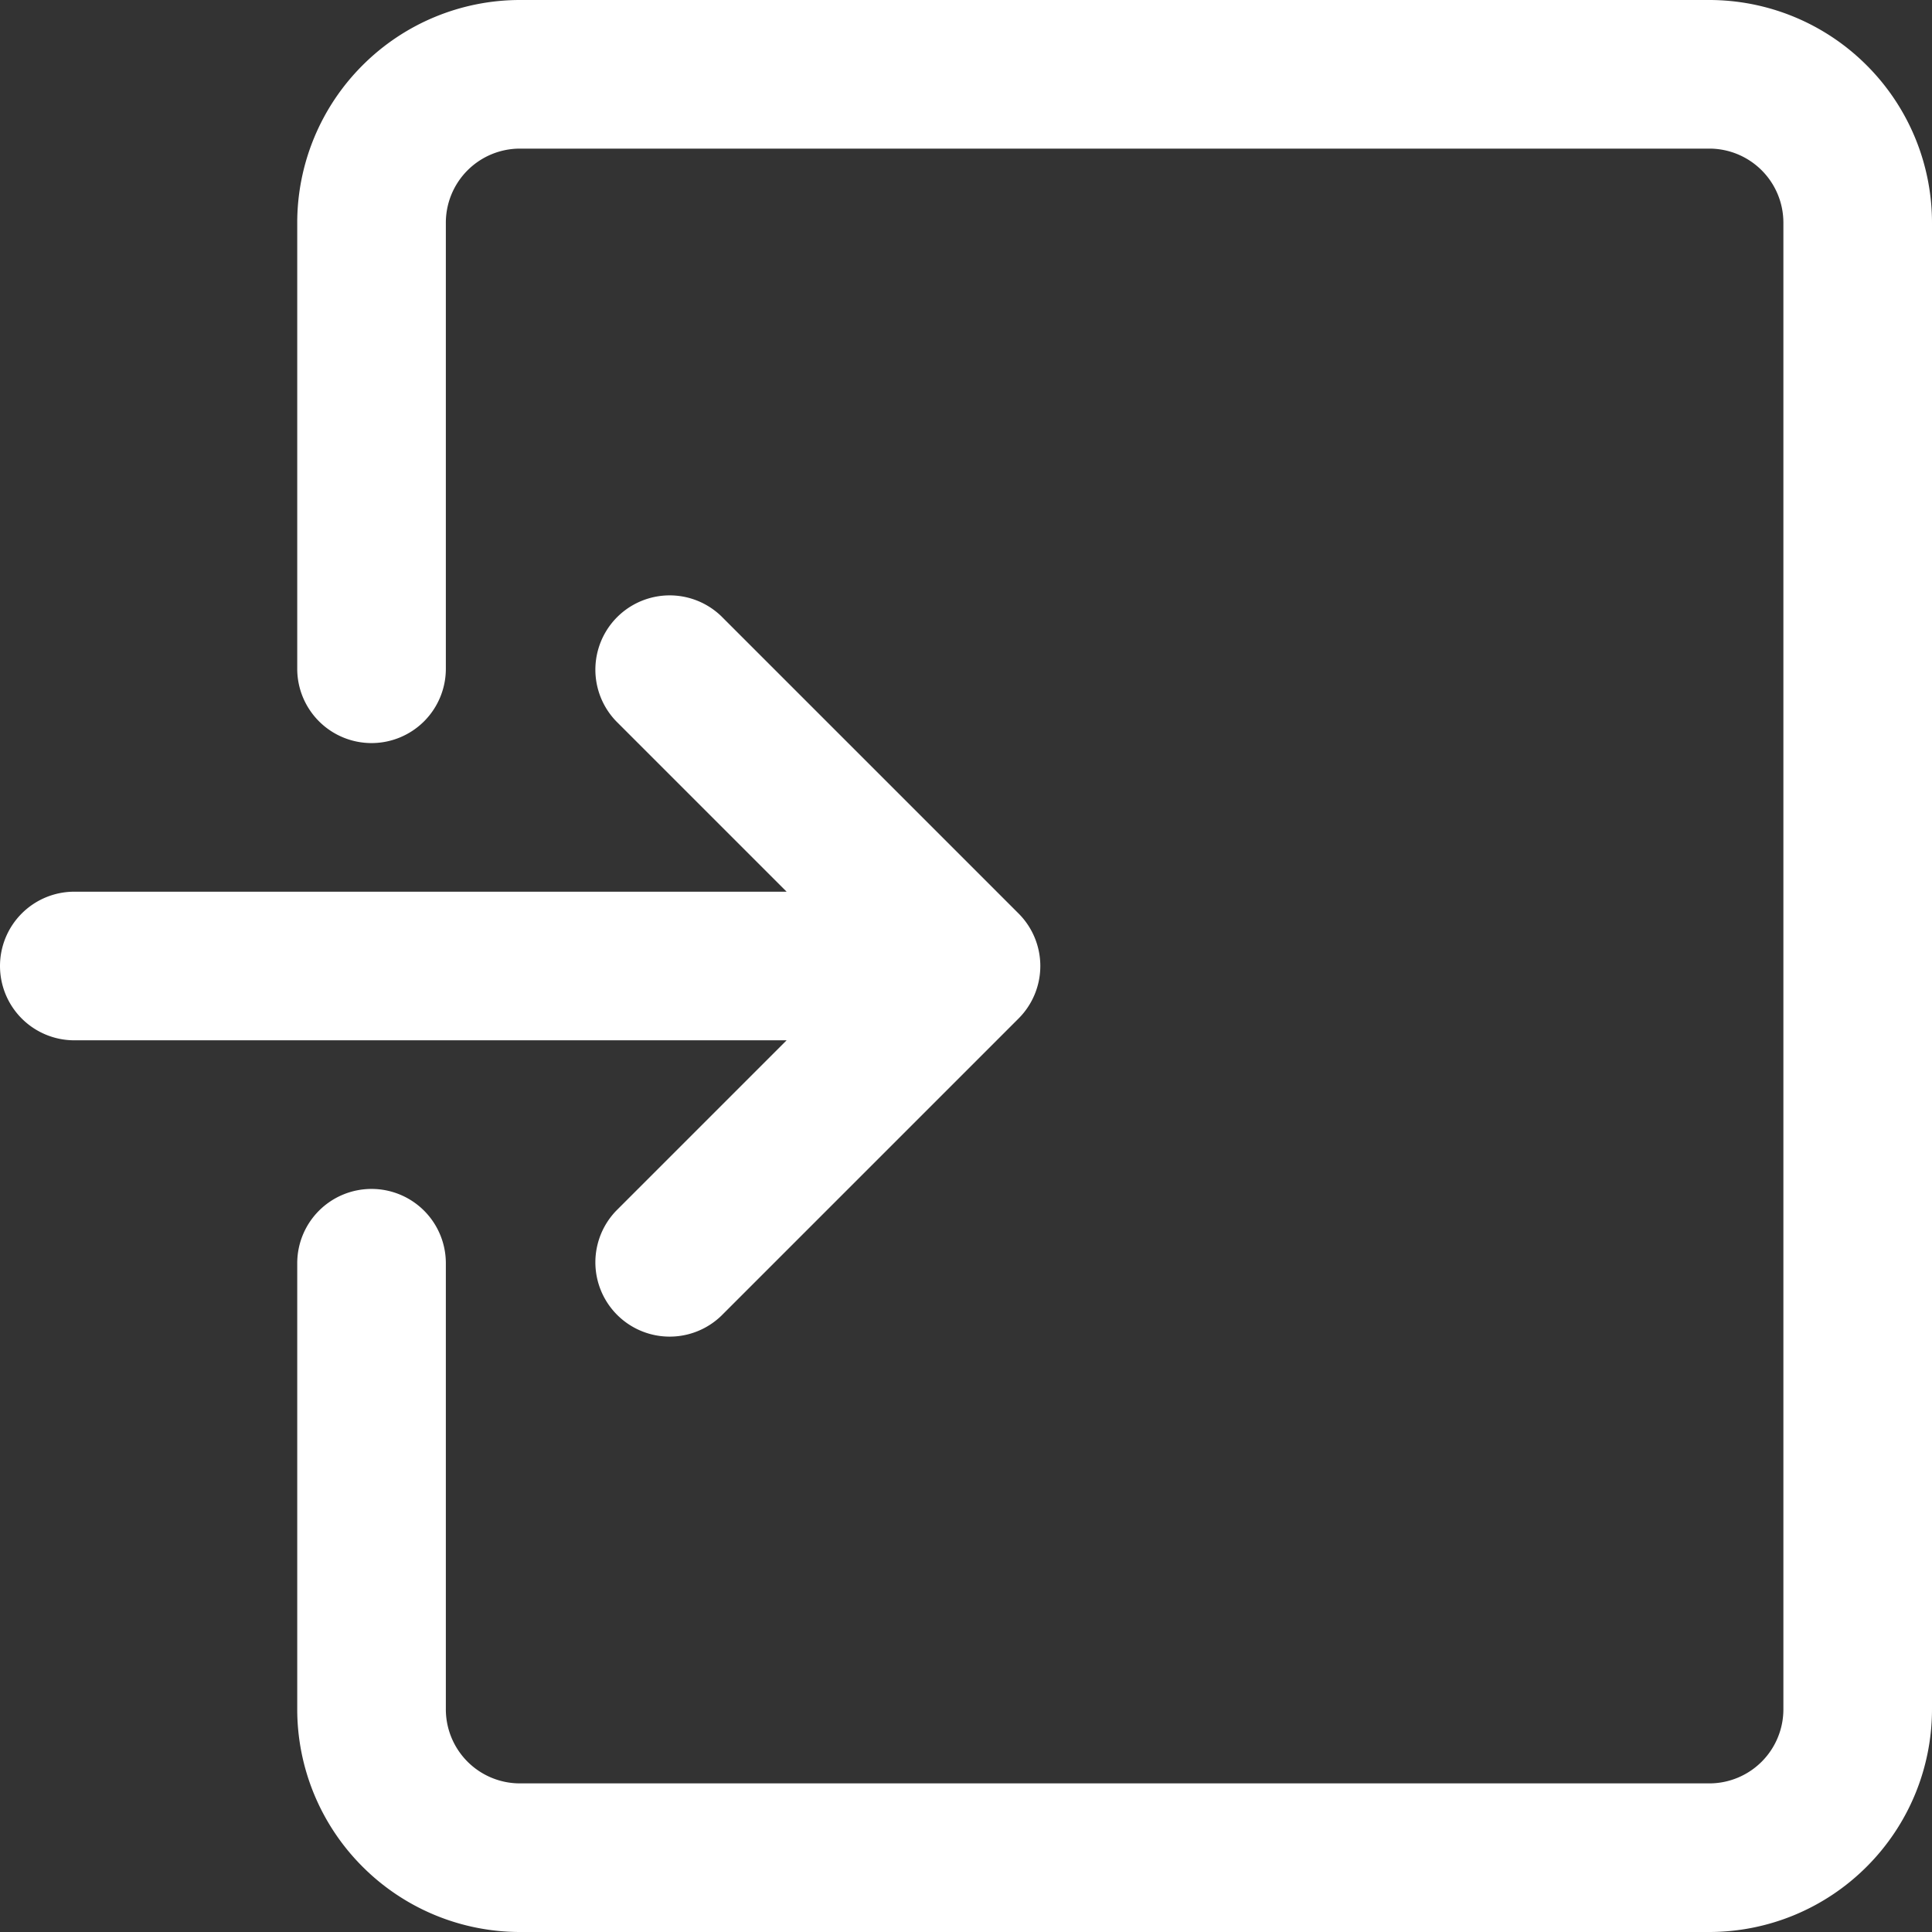
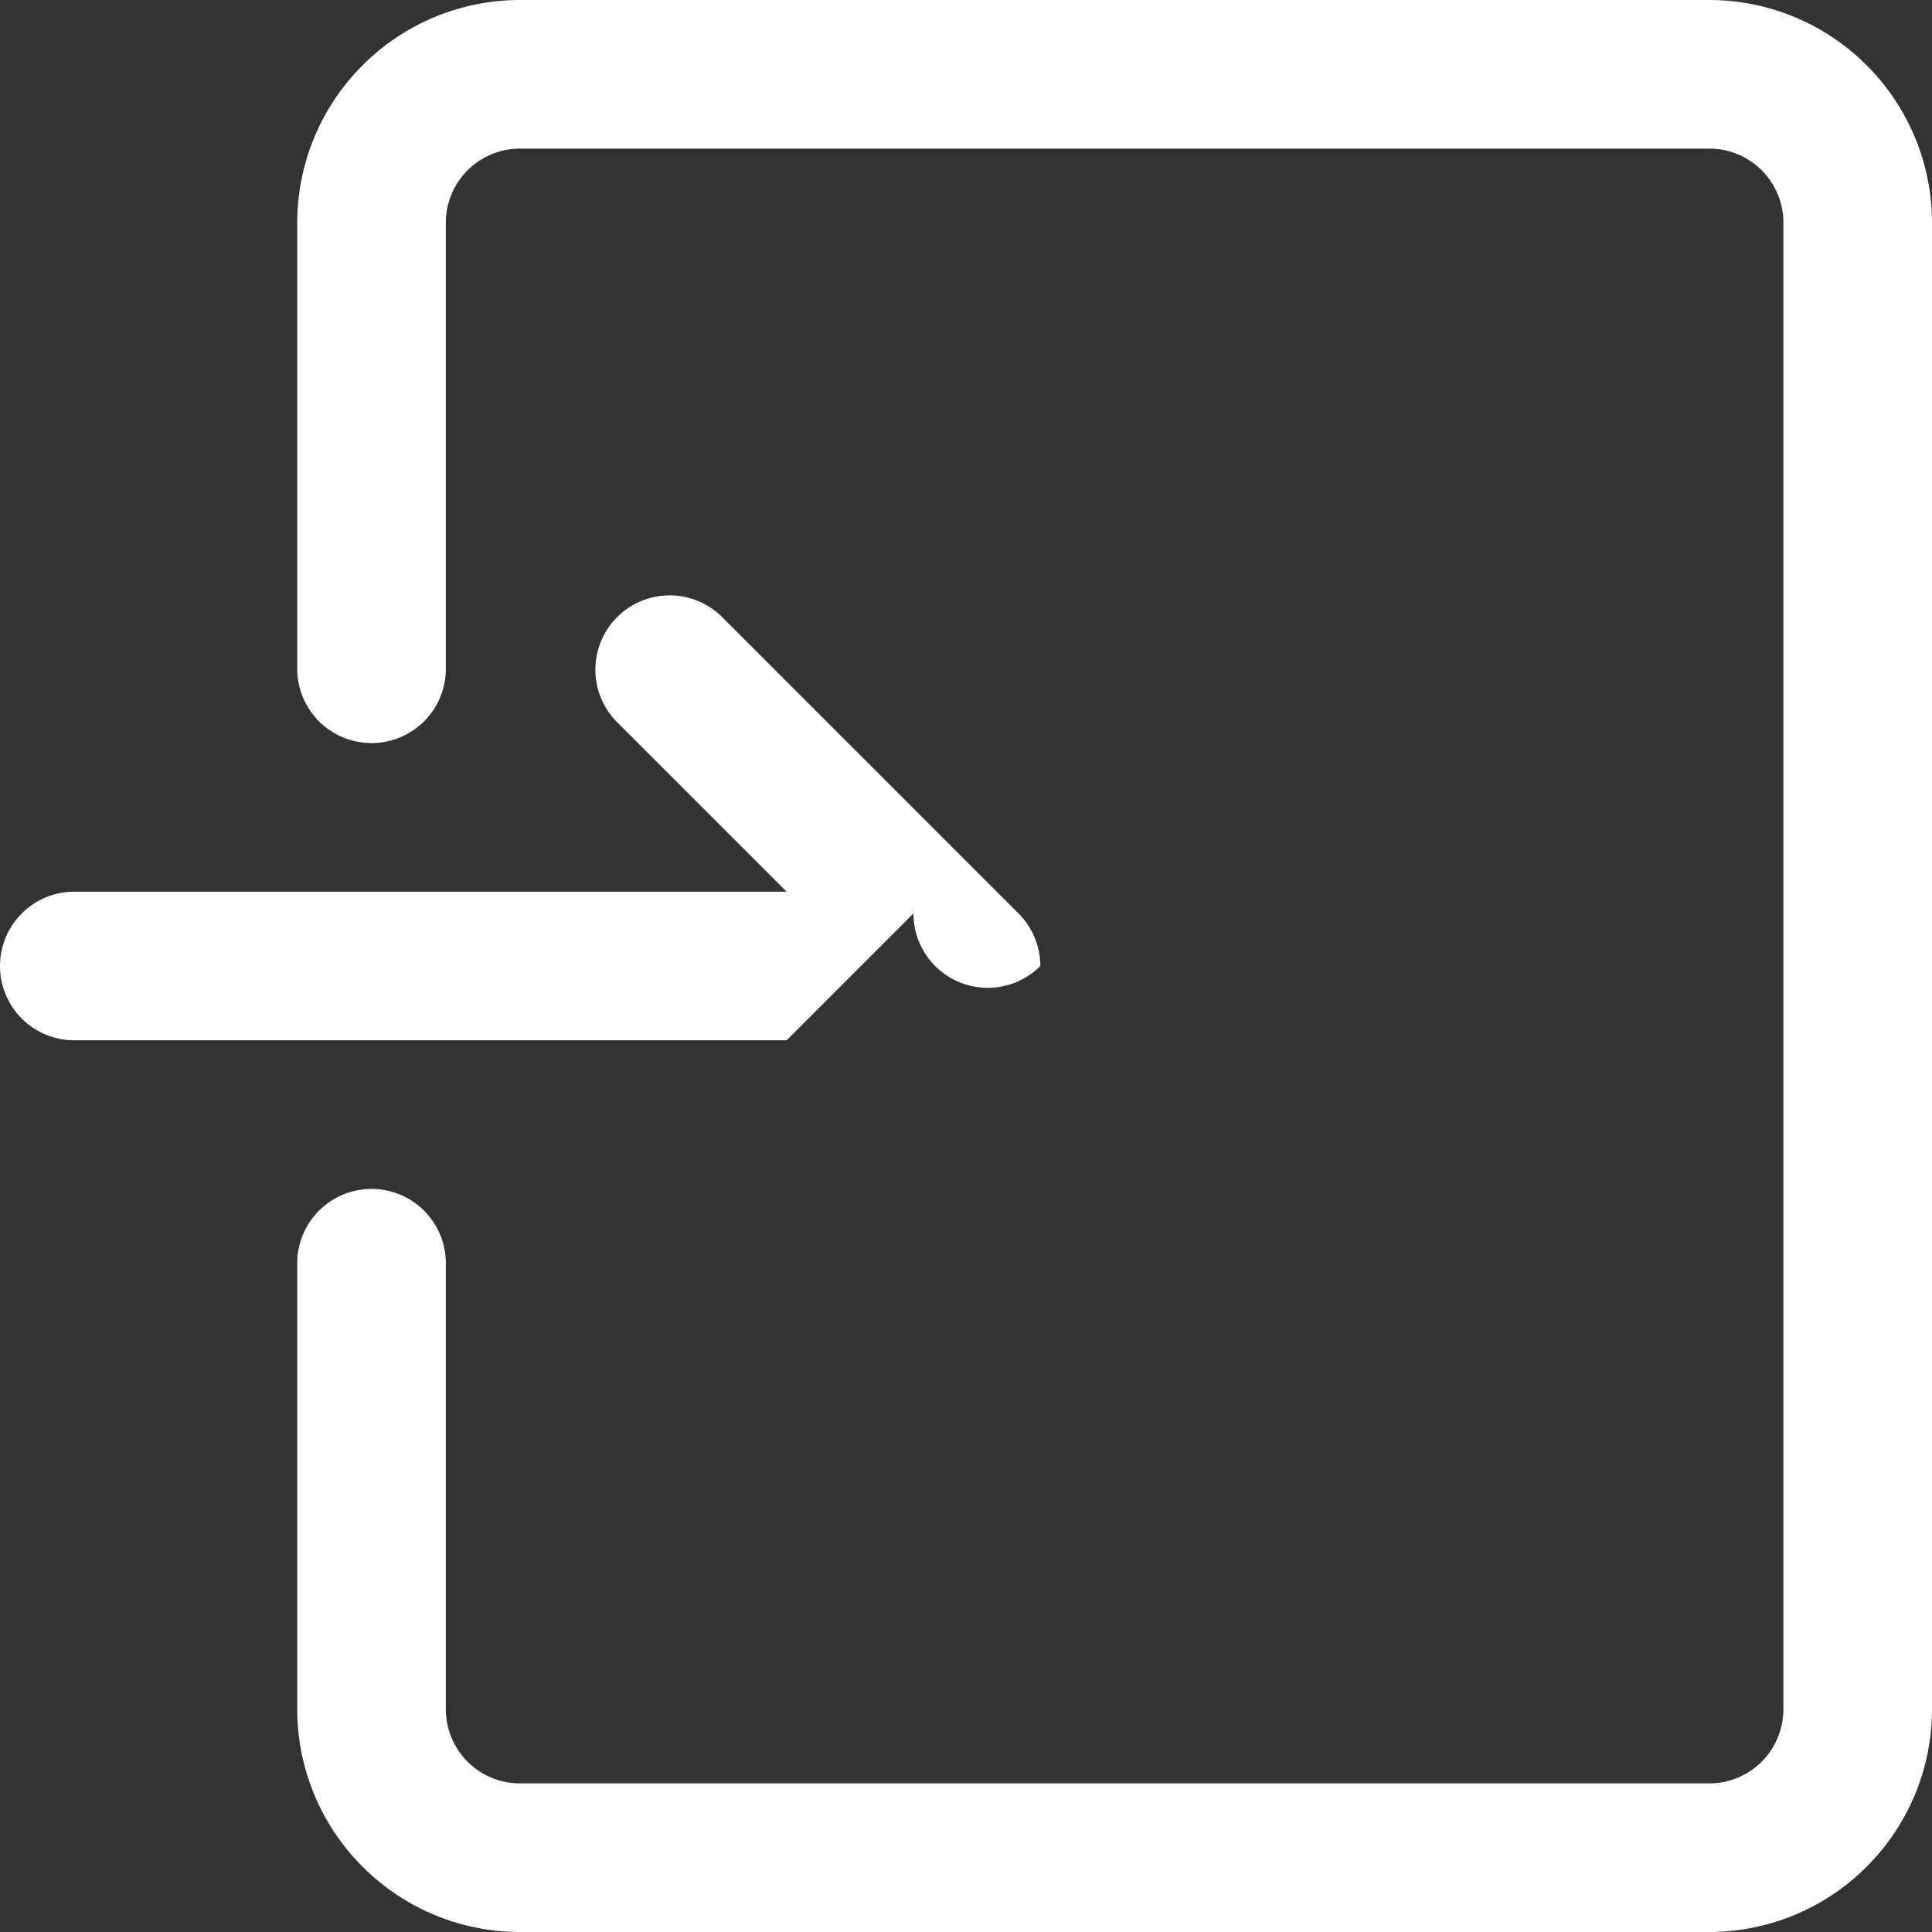
<svg xmlns="http://www.w3.org/2000/svg" width="416" height="416" fill="none">
  <rect width="100%" height="100%" fill="#333333" stroke="none" />
-   <path fill="#fff" fill-rule="evenodd" d="M96 144V48a15.955 15.955 0 0 1 16-16h256a15.95 15.95 0 0 1 16 16v320a15.952 15.952 0 0 1-16 16H112a15.952 15.952 0 0 1-16-16v-96c0-4.243-1.686-8.313-4.686-11.314a16.004 16.004 0 0 0-22.628 0A16.003 16.003 0 0 0 64 272v96a47.94 47.94 0 0 0 14.064 33.936 47.953 47.953 0 0 0 15.567 10.412A47.95 47.95 0 0 0 112 416h256a47.94 47.94 0 0 0 33.936-14.064 47.953 47.953 0 0 0 10.412-15.567A47.95 47.95 0 0 0 416 368V48a47.94 47.94 0 0 0-14.064-33.936A47.934 47.934 0 0 0 368 0H112a47.94 47.94 0 0 0-33.936 14.064A47.948 47.948 0 0 0 64 48v96a16.003 16.003 0 0 0 16 16c4.243 0 8.313-1.686 11.314-4.686 3-3.001 4.686-7.071 4.686-11.314Zm73.376 48H16a16.002 16.002 0 0 0-16 16 16.002 16.002 0 0 0 16 16h153.376l-36.688 36.688a16 16 0 0 0 22.624 22.624l64-64A15.992 15.992 0 0 0 224.003 208a15.984 15.984 0 0 0-4.691-11.312l-64-64a16 16 0 0 0-22.624 22.624L169.376 192Z" clip-rule="evenodd" />
+   <path fill="#fff" fill-rule="evenodd" d="M96 144V48a15.955 15.955 0 0 1 16-16h256a15.95 15.95 0 0 1 16 16v320a15.952 15.952 0 0 1-16 16H112a15.952 15.952 0 0 1-16-16v-96c0-4.243-1.686-8.313-4.686-11.314a16.004 16.004 0 0 0-22.628 0A16.003 16.003 0 0 0 64 272v96a47.94 47.94 0 0 0 14.064 33.936 47.953 47.953 0 0 0 15.567 10.412A47.95 47.95 0 0 0 112 416h256a47.94 47.94 0 0 0 33.936-14.064 47.953 47.953 0 0 0 10.412-15.567A47.95 47.95 0 0 0 416 368V48a47.94 47.94 0 0 0-14.064-33.936A47.934 47.934 0 0 0 368 0H112a47.94 47.94 0 0 0-33.936 14.064A47.948 47.948 0 0 0 64 48v96a16.003 16.003 0 0 0 16 16c4.243 0 8.313-1.686 11.314-4.686 3-3.001 4.686-7.071 4.686-11.314Zm73.376 48H16a16.002 16.002 0 0 0-16 16 16.002 16.002 0 0 0 16 16h153.376l-36.688 36.688l64-64A15.992 15.992 0 0 0 224.003 208a15.984 15.984 0 0 0-4.691-11.312l-64-64a16 16 0 0 0-22.624 22.624L169.376 192Z" clip-rule="evenodd" />
</svg>